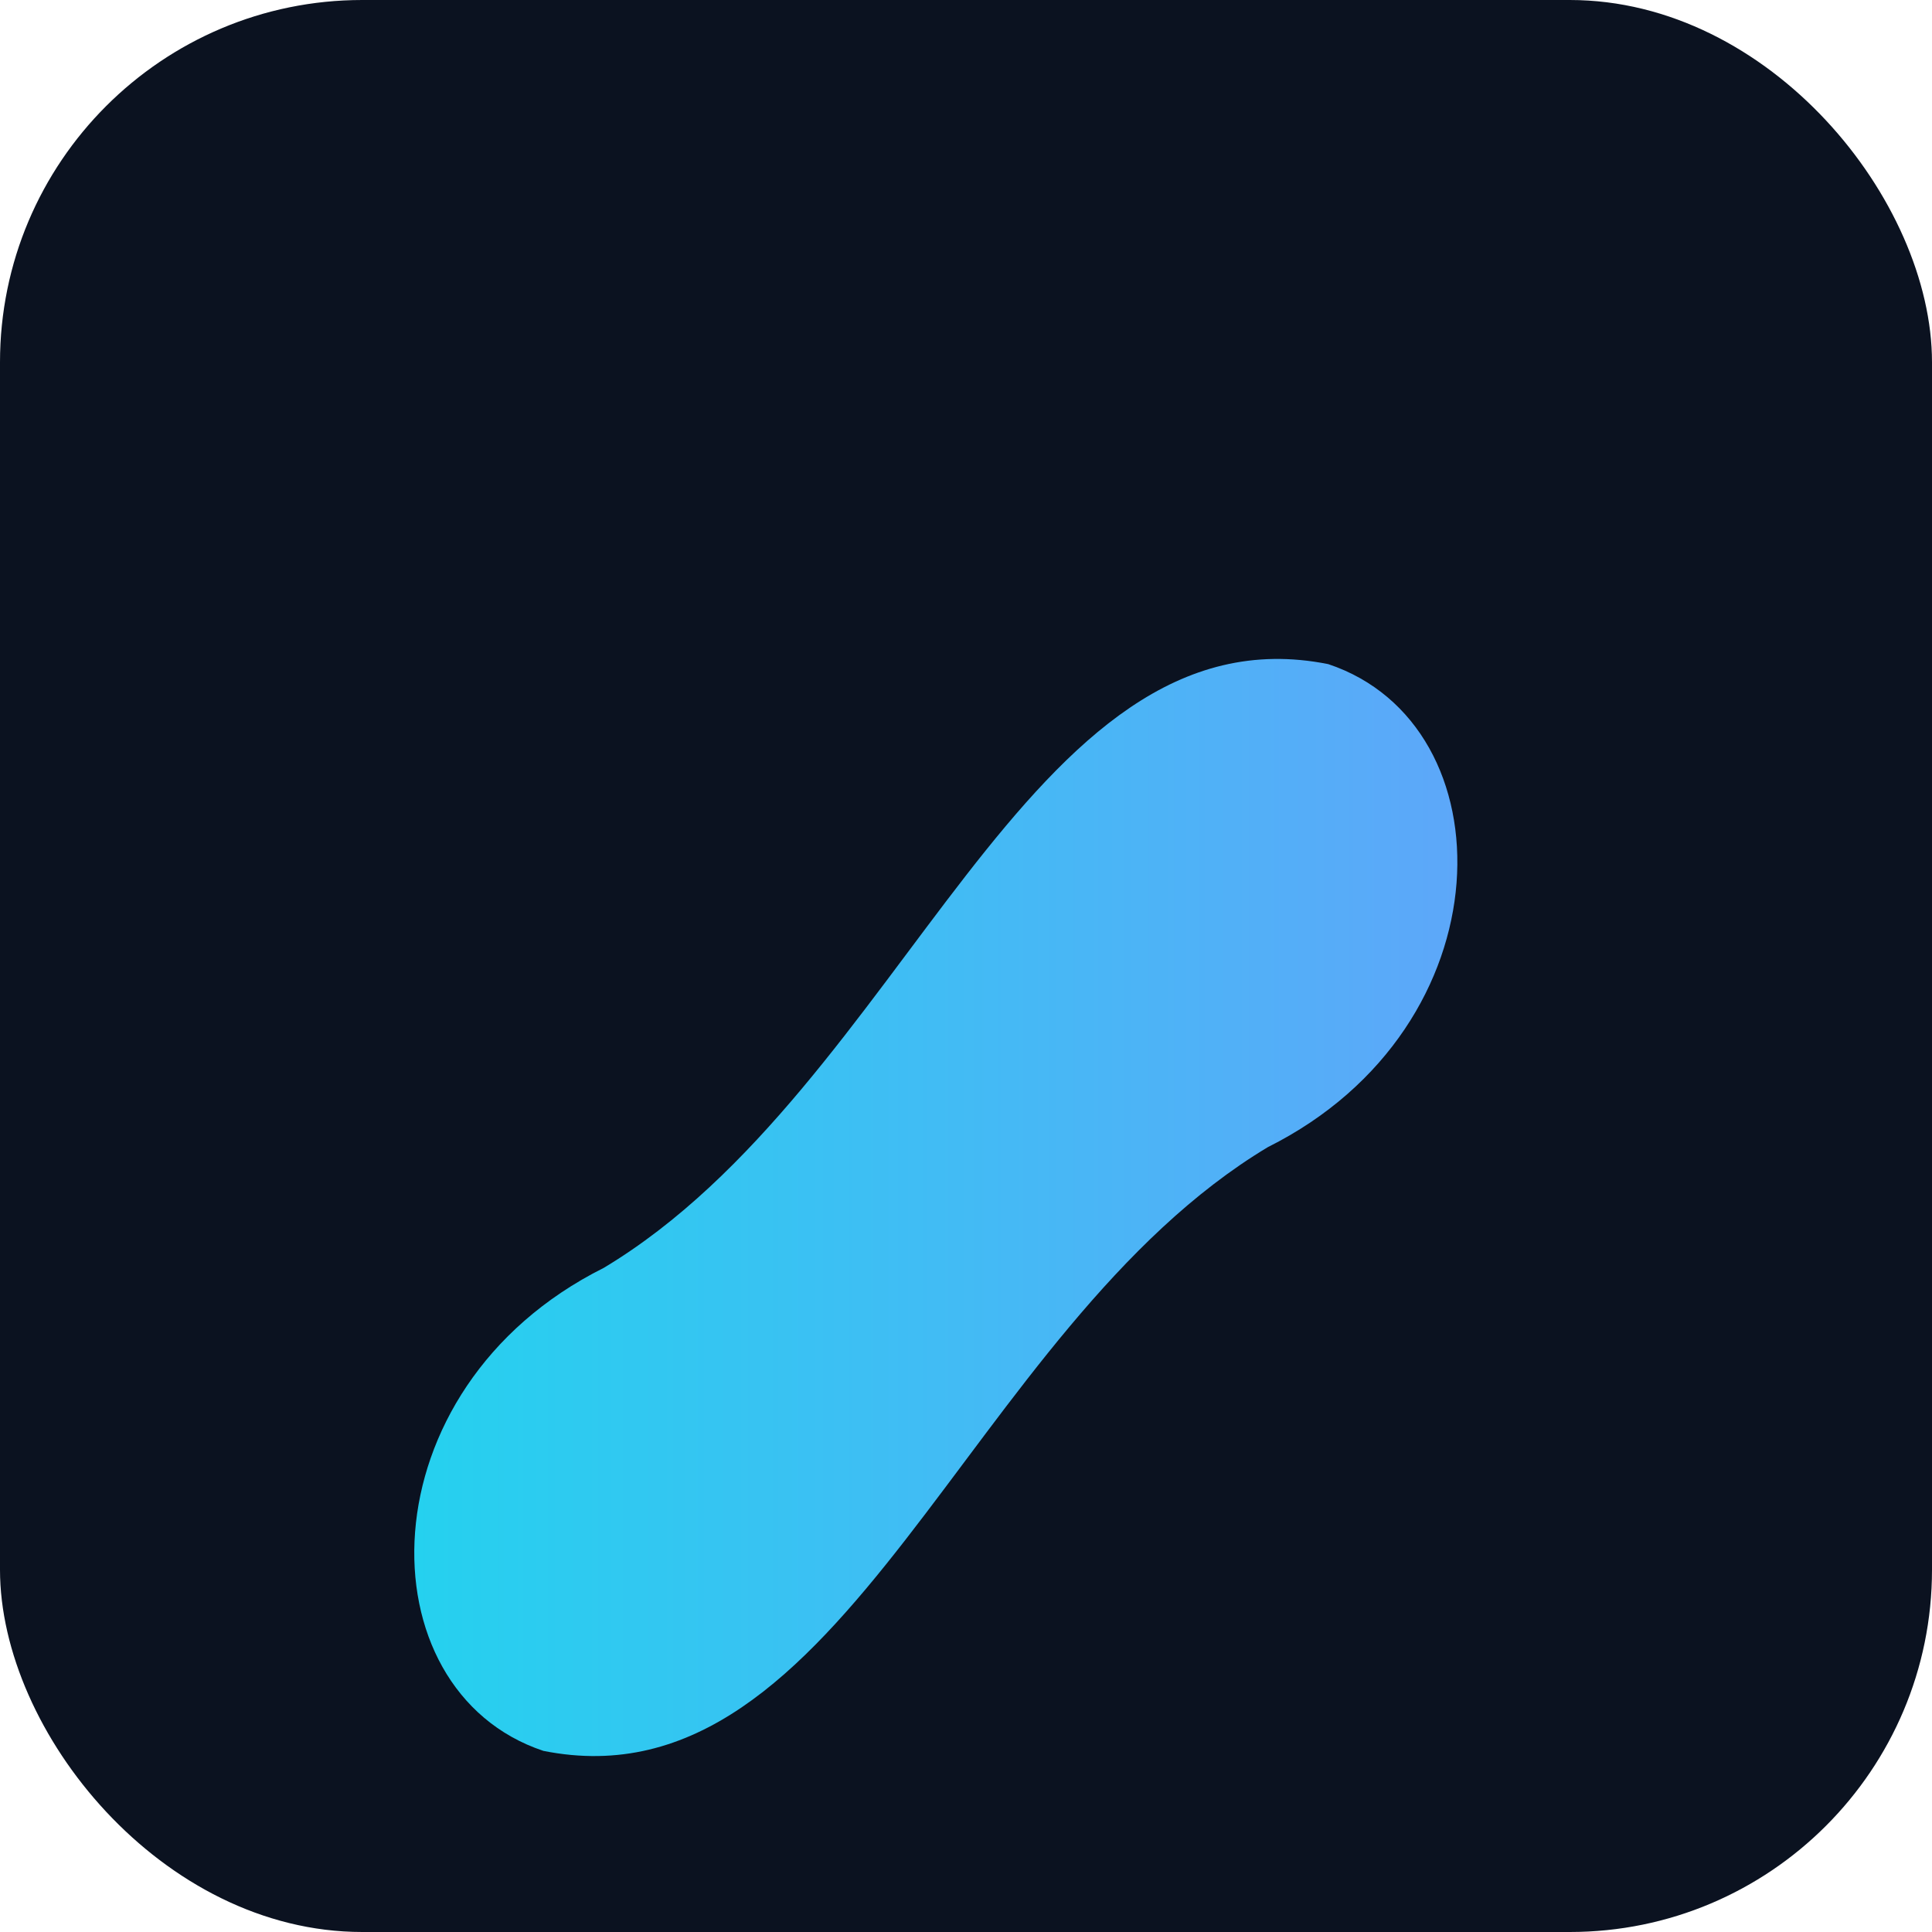
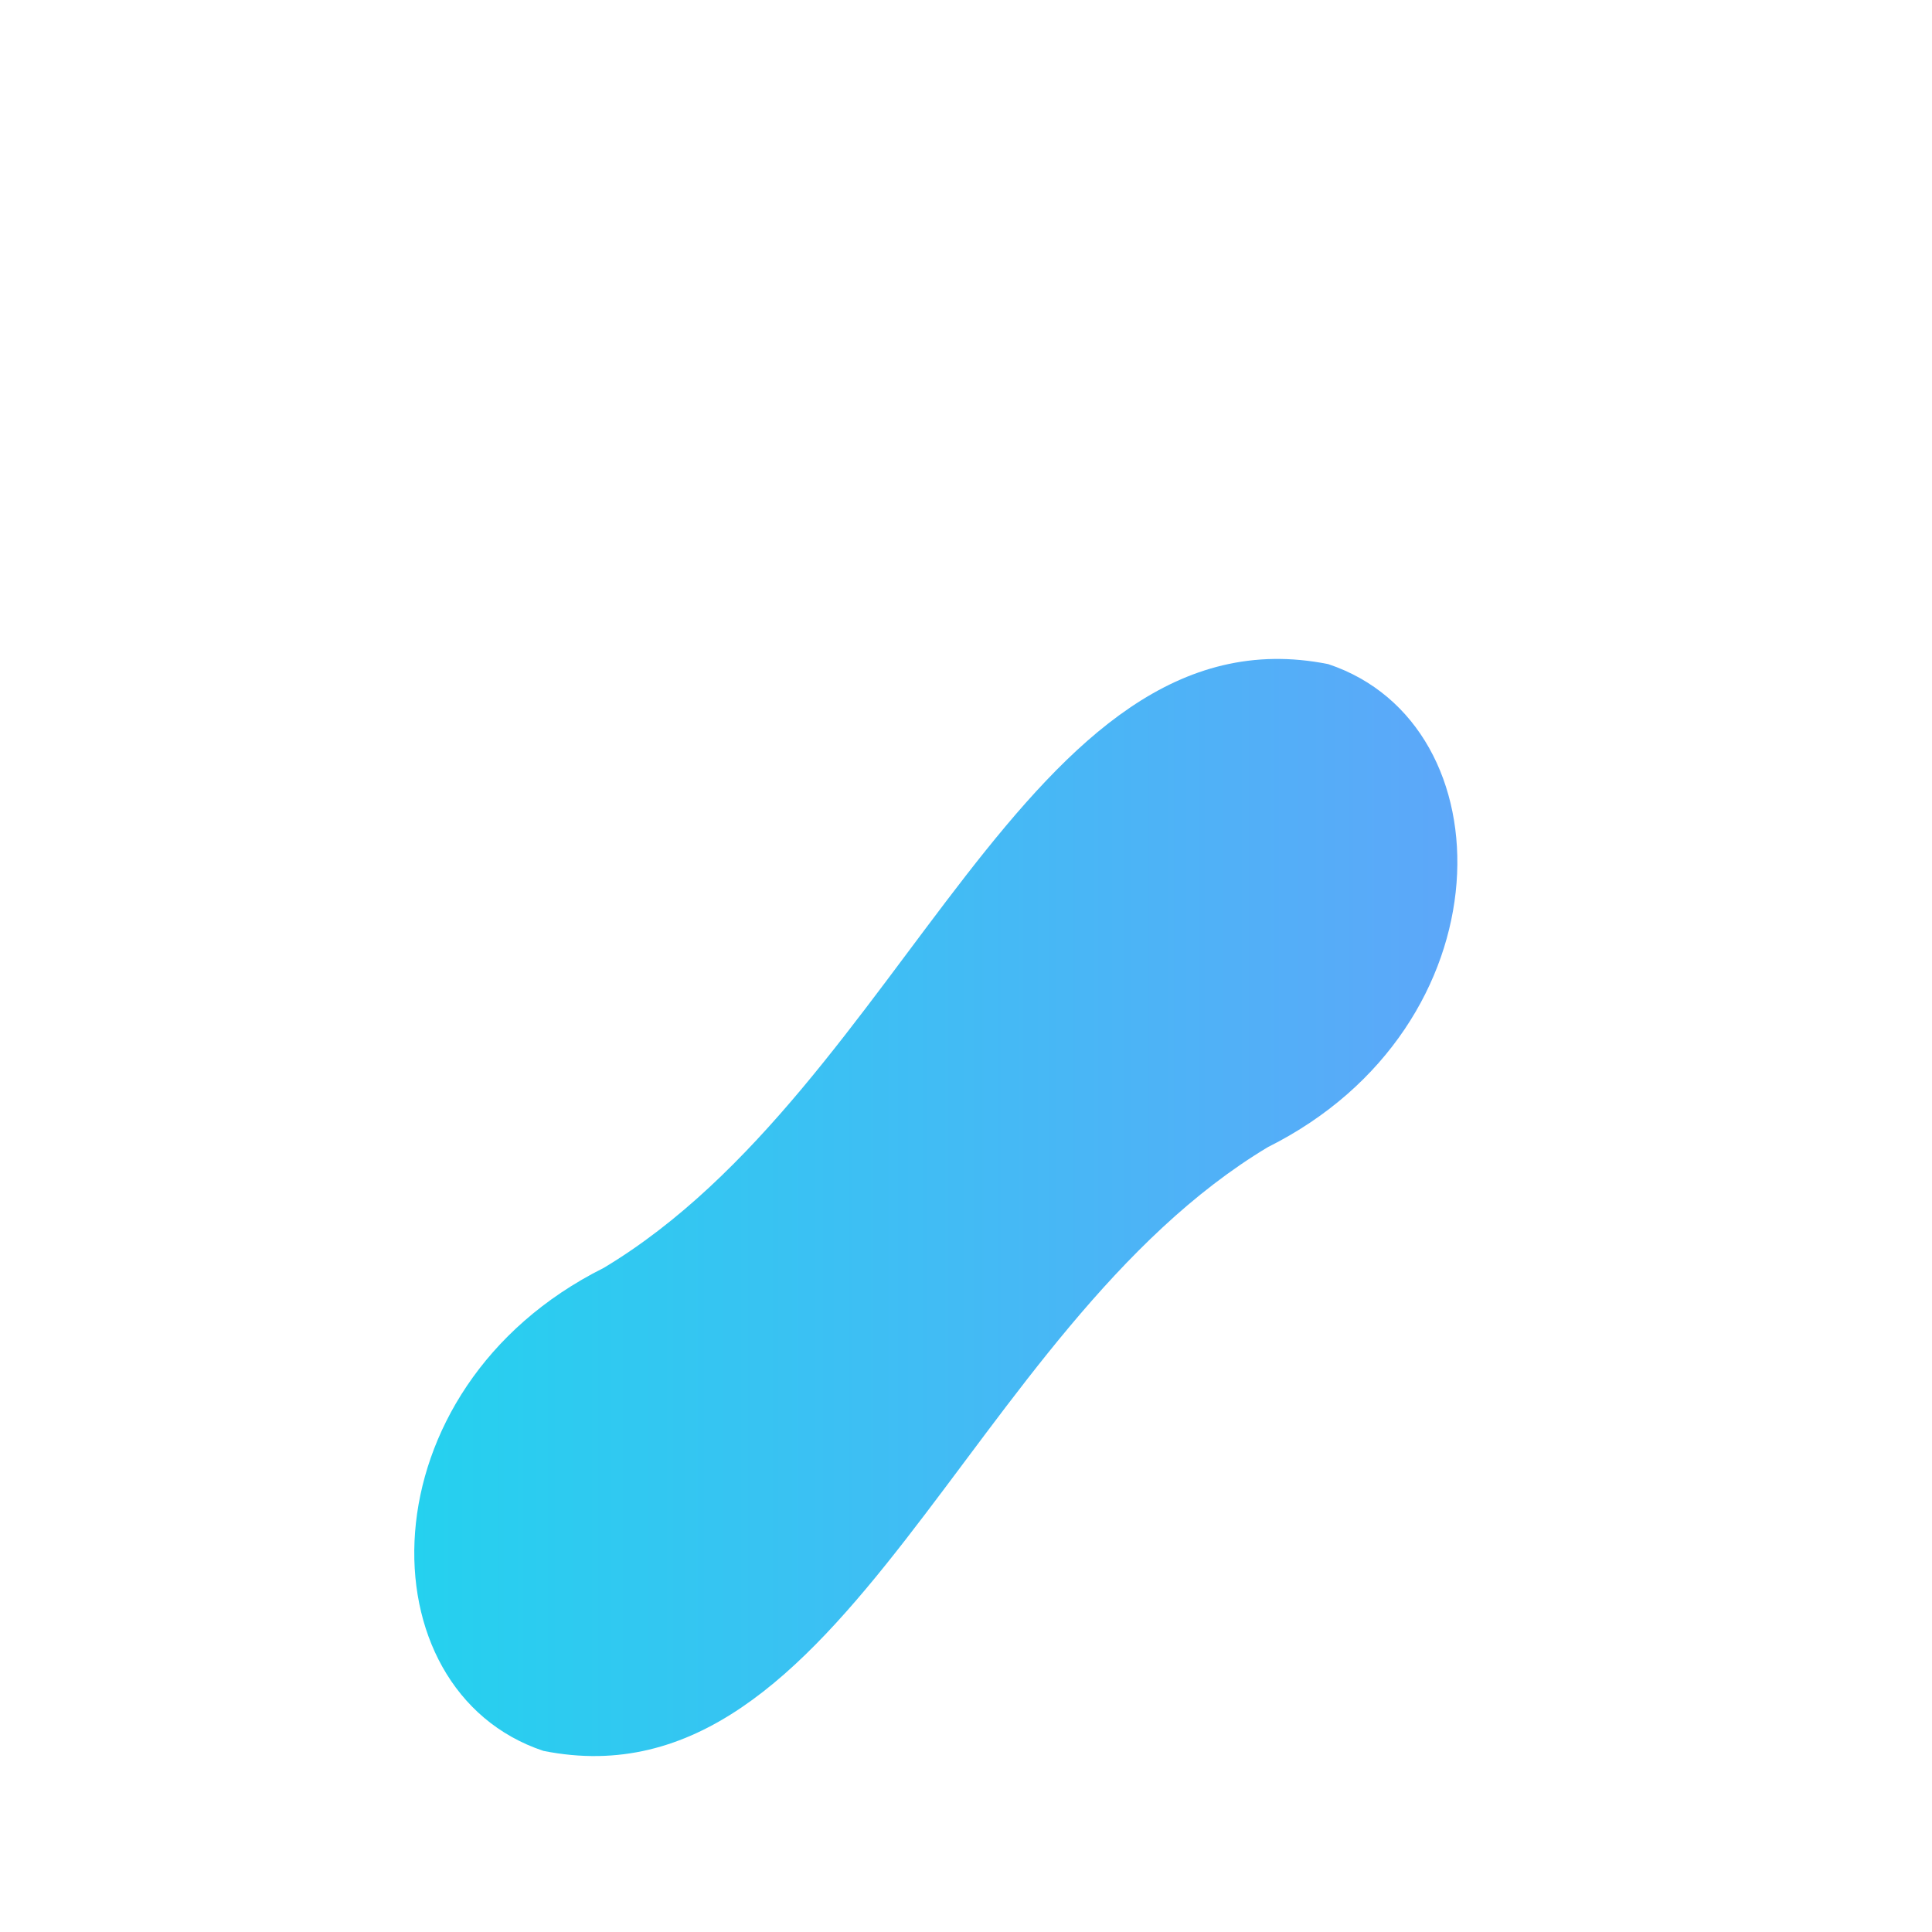
<svg xmlns="http://www.w3.org/2000/svg" viewBox="0 0 64 64">
  <defs>
    <linearGradient id="g" x1="0" x2="1">
      <stop stop-color="#22d3ee" />
      <stop offset="1" stop-color="#60a5fa" />
    </linearGradient>
  </defs>
-   <rect width="64" height="64" rx="12" fill="#0b1220" />
  <path d="M20 42c10-6 14-22 24-20 6 2 6 12-2 16-10 6-14 22-24 20-6-2-6-12 2-16z" fill="url(#g)" />
</svg>